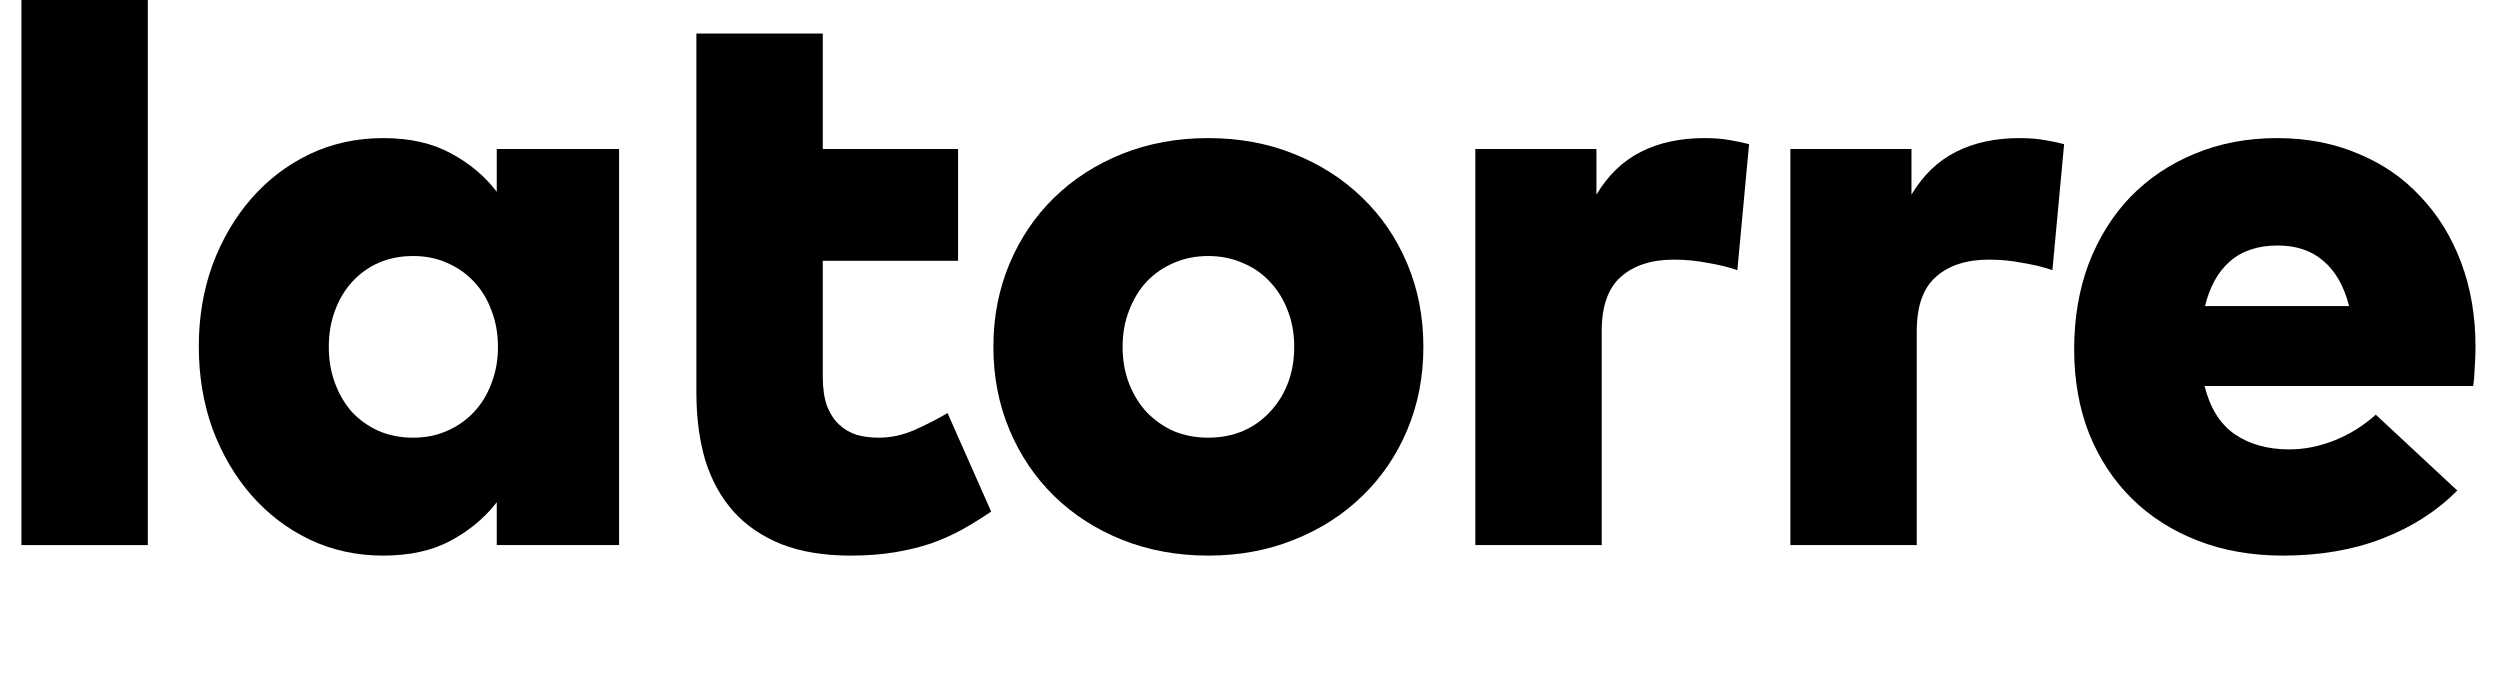
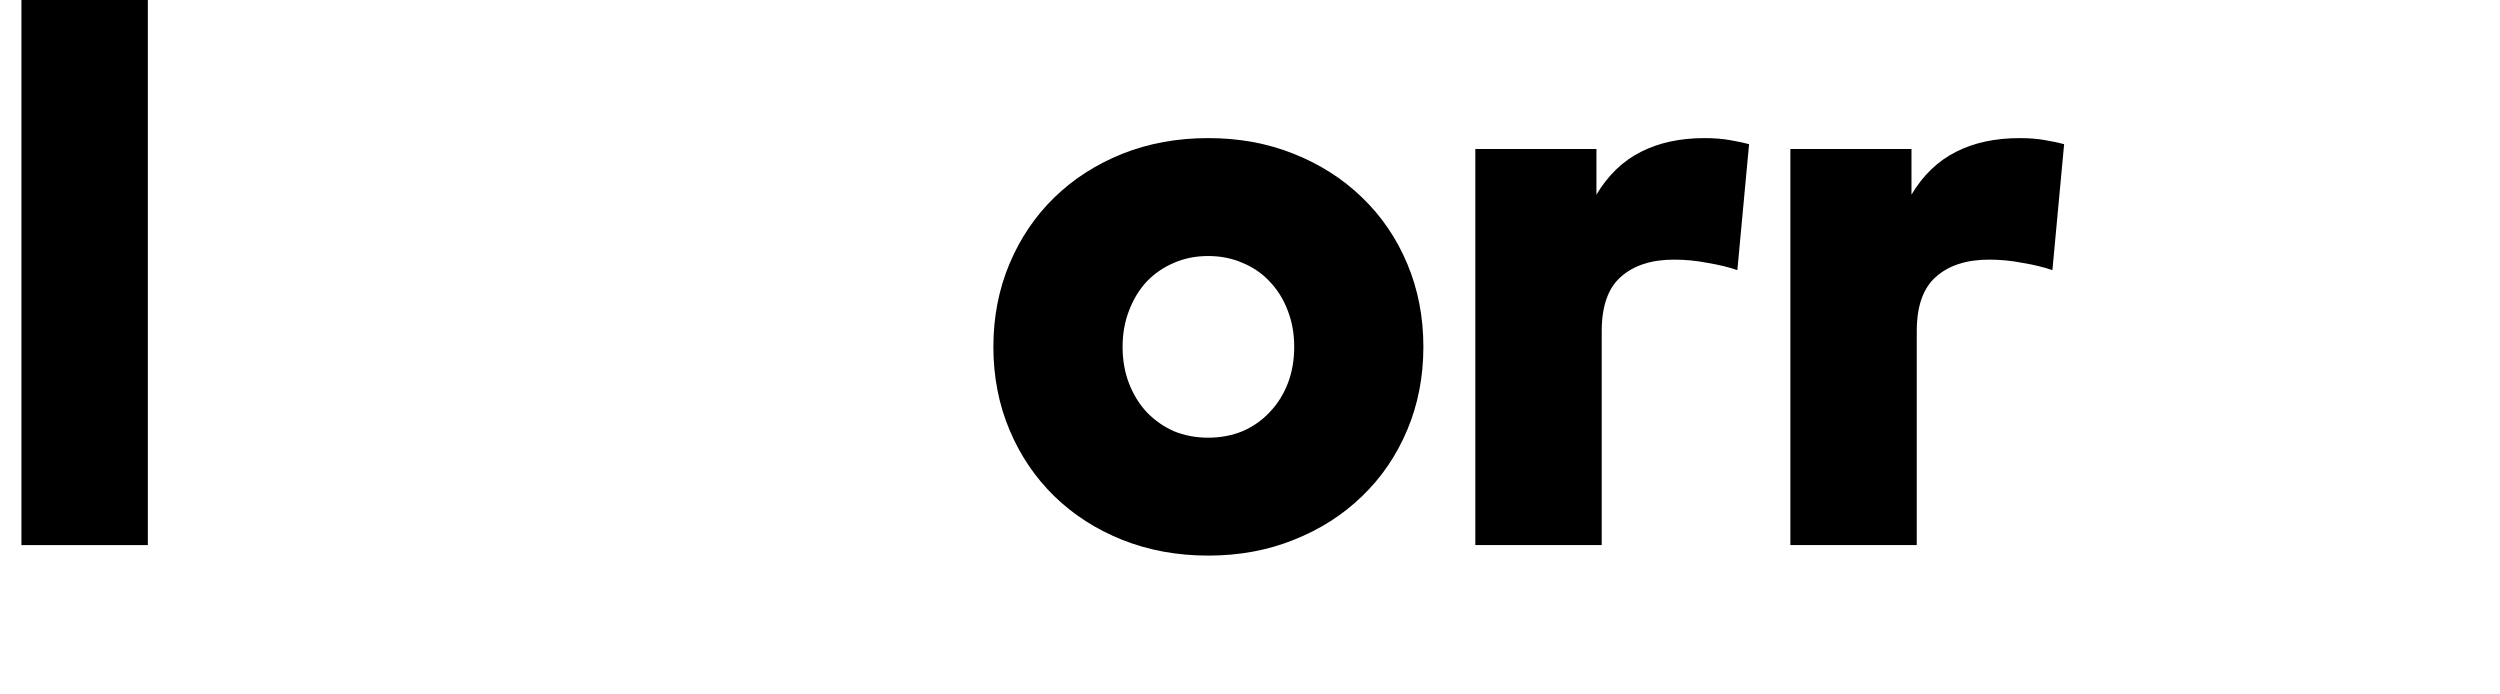
<svg xmlns="http://www.w3.org/2000/svg" width="54" height="15" viewBox="0 0 54 15" fill="none">
  <path d="M3.193 11.774H0.463V0H3.193V11.774Z" fill="black" />
-   <path d="M13.372 11.774H10.73V10.849C10.468 11.187 10.137 11.463 9.735 11.678C9.34 11.893 8.852 12.001 8.27 12.001C7.701 12.001 7.171 11.884 6.683 11.652C6.201 11.419 5.782 11.099 5.427 10.692C5.073 10.285 4.794 9.809 4.59 9.262C4.392 8.71 4.294 8.117 4.294 7.483C4.294 6.855 4.392 6.268 4.59 5.721C4.794 5.175 5.073 4.698 5.427 4.291C5.782 3.884 6.201 3.564 6.683 3.332C7.171 3.099 7.703 2.983 8.279 2.983C8.855 2.983 9.343 3.094 9.744 3.314C10.145 3.53 10.474 3.806 10.73 4.143V3.219H13.372V11.774ZM8.924 5.53C8.651 5.53 8.401 5.579 8.174 5.678C7.953 5.777 7.762 5.916 7.599 6.096C7.442 6.271 7.32 6.477 7.233 6.716C7.145 6.954 7.102 7.213 7.102 7.492C7.102 7.771 7.145 8.03 7.233 8.268C7.32 8.506 7.442 8.716 7.599 8.896C7.762 9.07 7.953 9.207 8.174 9.306C8.401 9.405 8.651 9.454 8.924 9.454C9.192 9.454 9.436 9.405 9.657 9.306C9.884 9.207 10.079 9.07 10.241 8.896C10.404 8.721 10.529 8.515 10.616 8.277C10.709 8.038 10.756 7.777 10.756 7.492C10.756 7.207 10.709 6.945 10.616 6.707C10.529 6.468 10.404 6.262 10.241 6.088C10.079 5.913 9.884 5.777 9.657 5.678C9.436 5.579 9.192 5.53 8.924 5.53Z" fill="black" />
-   <path d="M20.694 5.634H17.772V8.137C17.772 8.381 17.801 8.588 17.859 8.756C17.923 8.925 18.01 9.062 18.121 9.166C18.231 9.271 18.359 9.346 18.505 9.393C18.65 9.434 18.81 9.454 18.984 9.454C19.24 9.454 19.496 9.399 19.752 9.288C20.013 9.172 20.252 9.05 20.467 8.922L21.409 11.05C21.205 11.189 20.999 11.317 20.79 11.434C20.58 11.55 20.354 11.652 20.109 11.739C19.865 11.82 19.601 11.884 19.316 11.931C19.031 11.977 18.717 12.001 18.374 12.001C17.798 12.001 17.301 11.919 16.883 11.756C16.464 11.588 16.118 11.352 15.845 11.05C15.572 10.742 15.368 10.373 15.234 9.942C15.106 9.506 15.042 9.021 15.042 8.486V5.634V3.219V0.724H17.772V3.219H20.694V5.634Z" fill="black" />
  <path d="M26.097 2.983C26.766 2.983 27.382 3.096 27.946 3.323C28.516 3.55 29.007 3.864 29.42 4.265C29.838 4.666 30.164 5.143 30.396 5.695C30.629 6.248 30.745 6.846 30.745 7.492C30.745 8.137 30.629 8.736 30.396 9.288C30.164 9.841 29.838 10.317 29.42 10.719C29.007 11.12 28.516 11.434 27.946 11.66C27.382 11.887 26.766 12.001 26.097 12.001C25.428 12.001 24.809 11.887 24.239 11.66C23.675 11.434 23.187 11.12 22.774 10.719C22.362 10.317 22.039 9.841 21.806 9.288C21.574 8.736 21.457 8.137 21.457 7.492C21.457 6.846 21.574 6.248 21.806 5.695C22.039 5.143 22.362 4.666 22.774 4.265C23.187 3.864 23.675 3.55 24.239 3.323C24.809 3.096 25.428 2.983 26.097 2.983ZM26.097 5.53C25.83 5.53 25.582 5.579 25.356 5.678C25.135 5.771 24.94 5.905 24.771 6.079C24.609 6.253 24.481 6.463 24.388 6.707C24.295 6.945 24.248 7.207 24.248 7.492C24.248 7.782 24.295 8.047 24.388 8.285C24.481 8.524 24.609 8.73 24.771 8.905C24.94 9.079 25.135 9.216 25.356 9.314C25.582 9.407 25.83 9.454 26.097 9.454C26.364 9.454 26.612 9.407 26.838 9.314C27.065 9.216 27.26 9.079 27.423 8.905C27.591 8.73 27.722 8.524 27.815 8.285C27.908 8.047 27.955 7.782 27.955 7.492C27.955 7.207 27.908 6.945 27.815 6.707C27.722 6.463 27.591 6.253 27.423 6.079C27.26 5.905 27.065 5.771 26.838 5.678C26.612 5.579 26.364 5.53 26.097 5.53Z" fill="black" />
  <path d="M36.821 2.983C37.024 2.983 37.207 2.998 37.37 3.027C37.539 3.056 37.675 3.085 37.78 3.114L37.527 5.835C37.341 5.771 37.126 5.718 36.882 5.678C36.643 5.631 36.402 5.608 36.158 5.608C35.669 5.608 35.286 5.733 35.007 5.983C34.733 6.227 34.597 6.617 34.597 7.152V11.774H31.867V3.219H34.483V4.204C34.733 3.785 35.053 3.477 35.443 3.28C35.832 3.082 36.291 2.983 36.821 2.983Z" fill="black" />
  <path d="M43.626 2.983C43.829 2.983 44.012 2.998 44.175 3.027C44.344 3.056 44.48 3.085 44.585 3.114L44.332 5.835C44.146 5.771 43.931 5.718 43.687 5.678C43.448 5.631 43.207 5.608 42.963 5.608C42.474 5.608 42.091 5.733 41.812 5.983C41.538 6.227 41.402 6.617 41.402 7.152V11.774H38.672V3.219H41.288V4.204C41.538 3.785 41.858 3.477 42.248 3.28C42.637 3.082 43.097 2.983 43.626 2.983Z" fill="black" />
-   <path d="M49.189 2.983C49.823 2.983 50.401 3.094 50.924 3.314C51.453 3.53 51.904 3.838 52.276 4.239C52.654 4.634 52.948 5.108 53.157 5.66C53.366 6.213 53.471 6.823 53.471 7.492C53.471 7.631 53.465 7.785 53.453 7.954C53.448 8.117 53.436 8.245 53.419 8.338H47.619C47.736 8.809 47.951 9.155 48.264 9.375C48.584 9.596 48.98 9.707 49.451 9.707C49.77 9.707 50.093 9.643 50.419 9.515C50.744 9.387 51.044 9.201 51.317 8.957L53.078 10.596C52.631 11.044 52.09 11.39 51.456 11.634C50.823 11.878 50.108 12.001 49.311 12.001C48.637 12.001 48.023 11.893 47.471 11.678C46.919 11.463 46.445 11.16 46.049 10.771C45.654 10.381 45.346 9.913 45.125 9.367C44.91 8.82 44.802 8.213 44.802 7.544C44.802 6.87 44.907 6.253 45.116 5.695C45.331 5.137 45.631 4.657 46.014 4.256C46.404 3.855 46.866 3.544 47.401 3.323C47.942 3.096 48.538 2.983 49.189 2.983ZM49.198 5.303C48.773 5.303 48.43 5.416 48.169 5.643C47.913 5.864 47.733 6.187 47.628 6.611H50.741C50.631 6.181 50.445 5.855 50.183 5.634C49.927 5.413 49.599 5.303 49.198 5.303Z" fill="black" />
</svg>